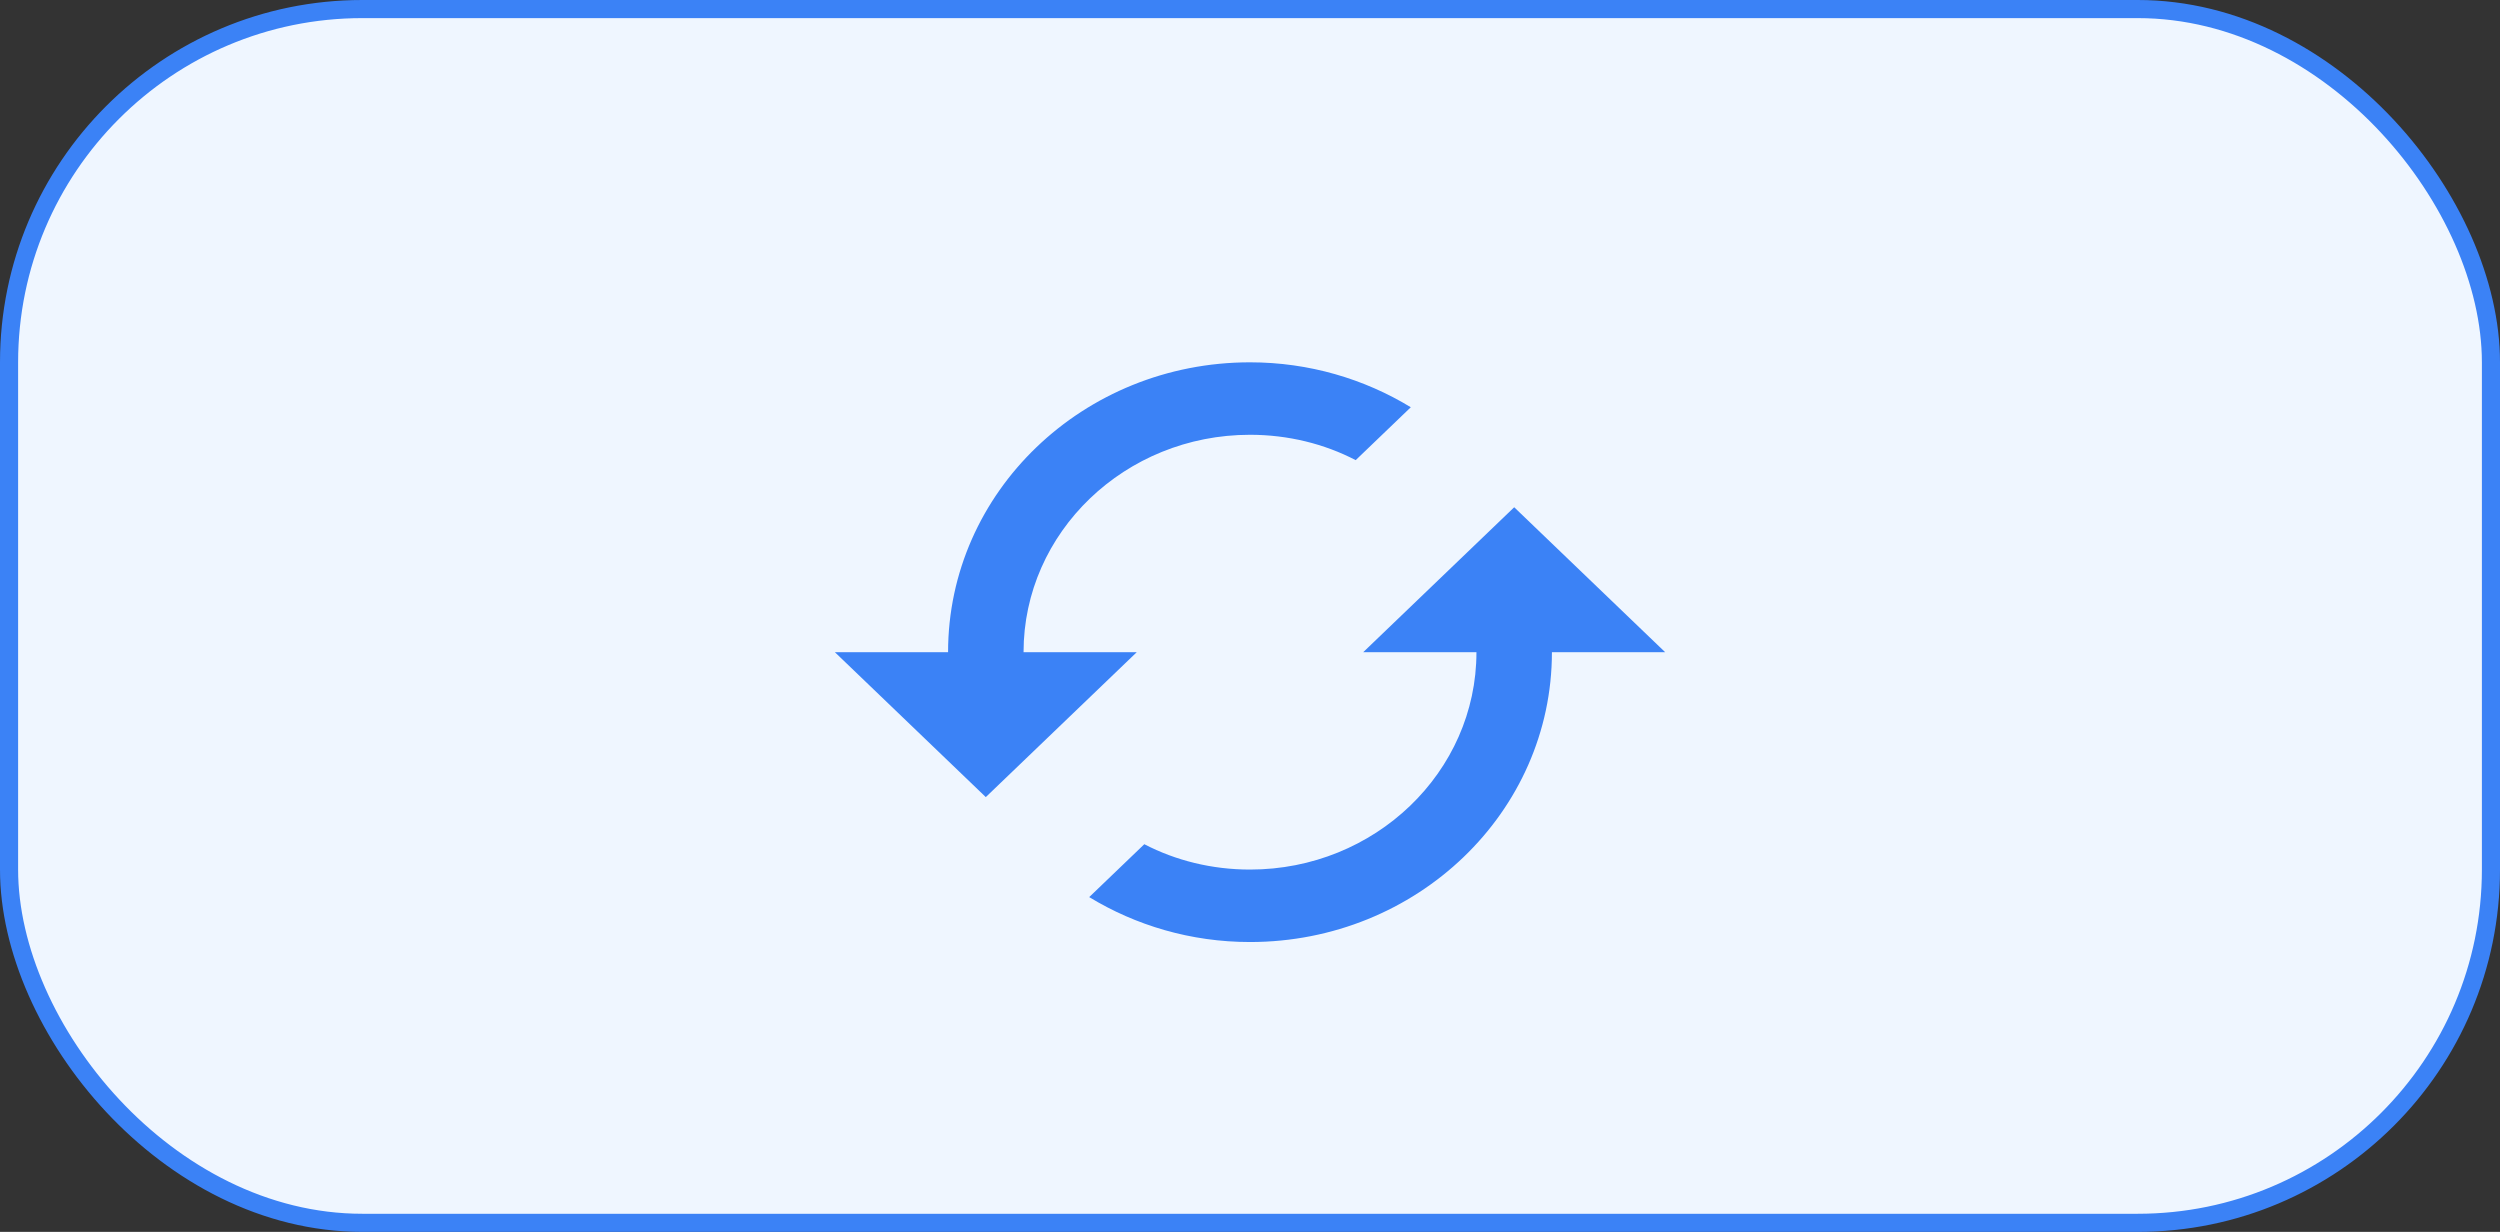
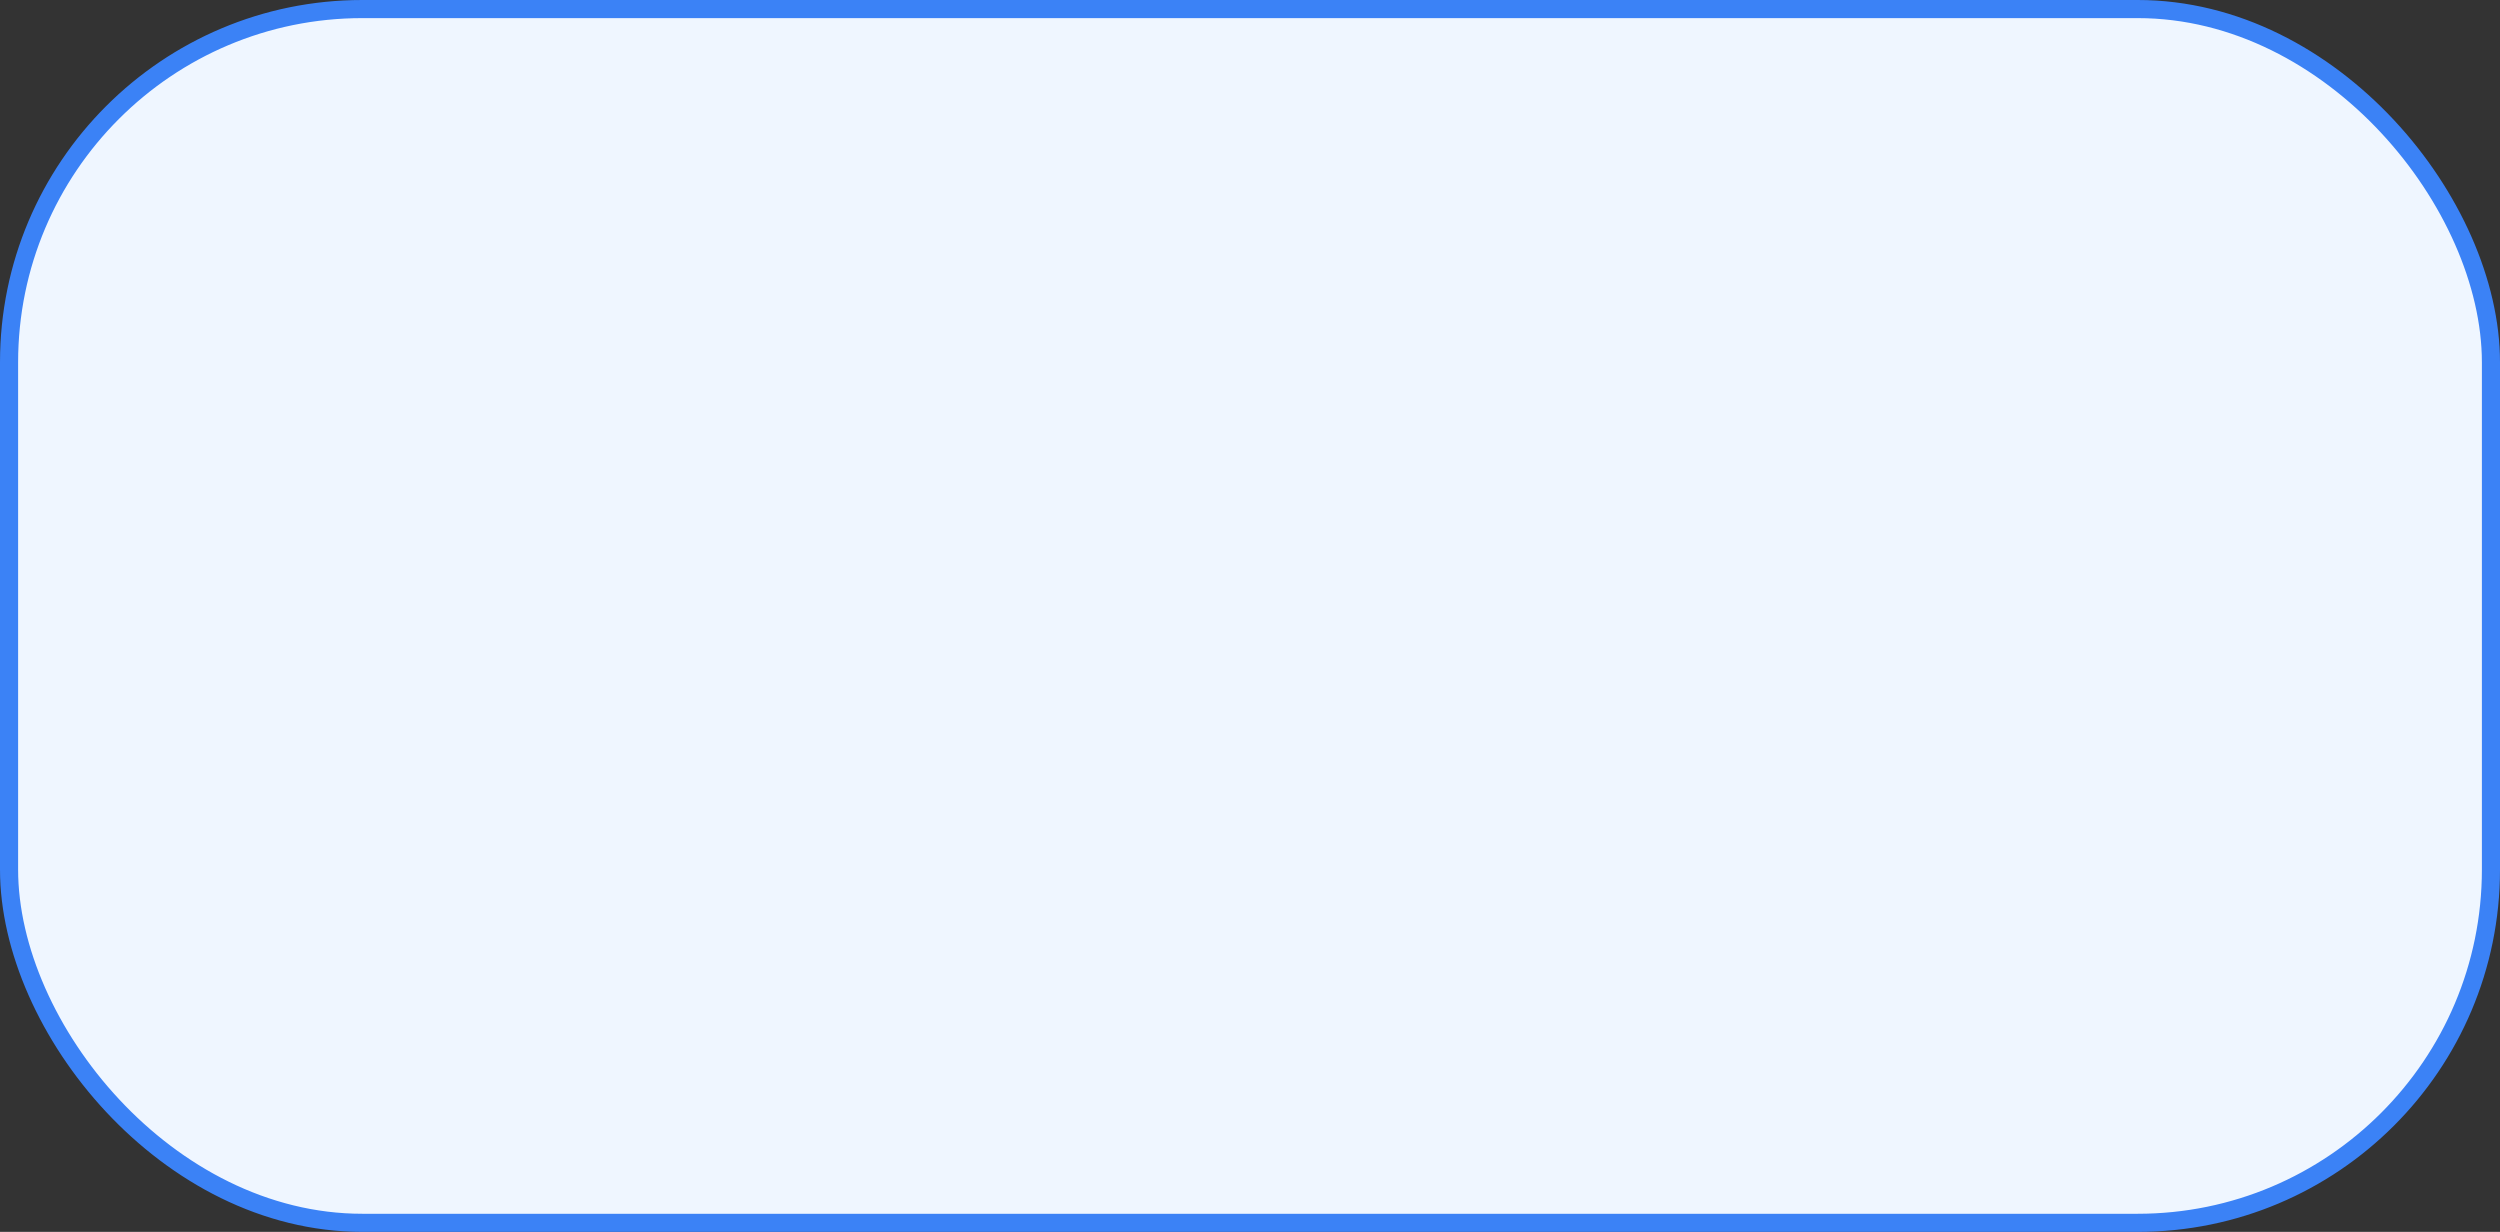
<svg xmlns="http://www.w3.org/2000/svg" width="69" height="34" viewBox="0 0 69 34" fill="none">
  <rect x="0" y="0" width="69" height="34" fill="#333333" stroke="none" />
  <rect x="0.25" y="0.25" width="68.5" height="33.5" rx="9.75" fill="#EFF6FF" stroke="#3B82F6" stroke-width="0.5" />
-   <path fill-rule="evenodd" clip-rule="evenodd" d="M34.5 12C31.052 12 28.25 14.69 28.25 18H31.375L27.208 22L23.042 18H26.167C26.167 13.58 29.896 10 34.5 10C36.135 10 37.656 10.46 38.938 11.24L37.417 12.7C36.552 12.25 35.552 12 34.5 12ZM37.625 18L41.792 14L45.958 18H42.833C42.833 22.42 39.104 26 34.5 26C32.864 26 31.344 25.54 30.062 24.76L31.583 23.3C32.448 23.75 33.448 24 34.5 24C37.948 24 40.75 21.31 40.75 18H37.625Z" fill="#3B82F6" />
</svg>